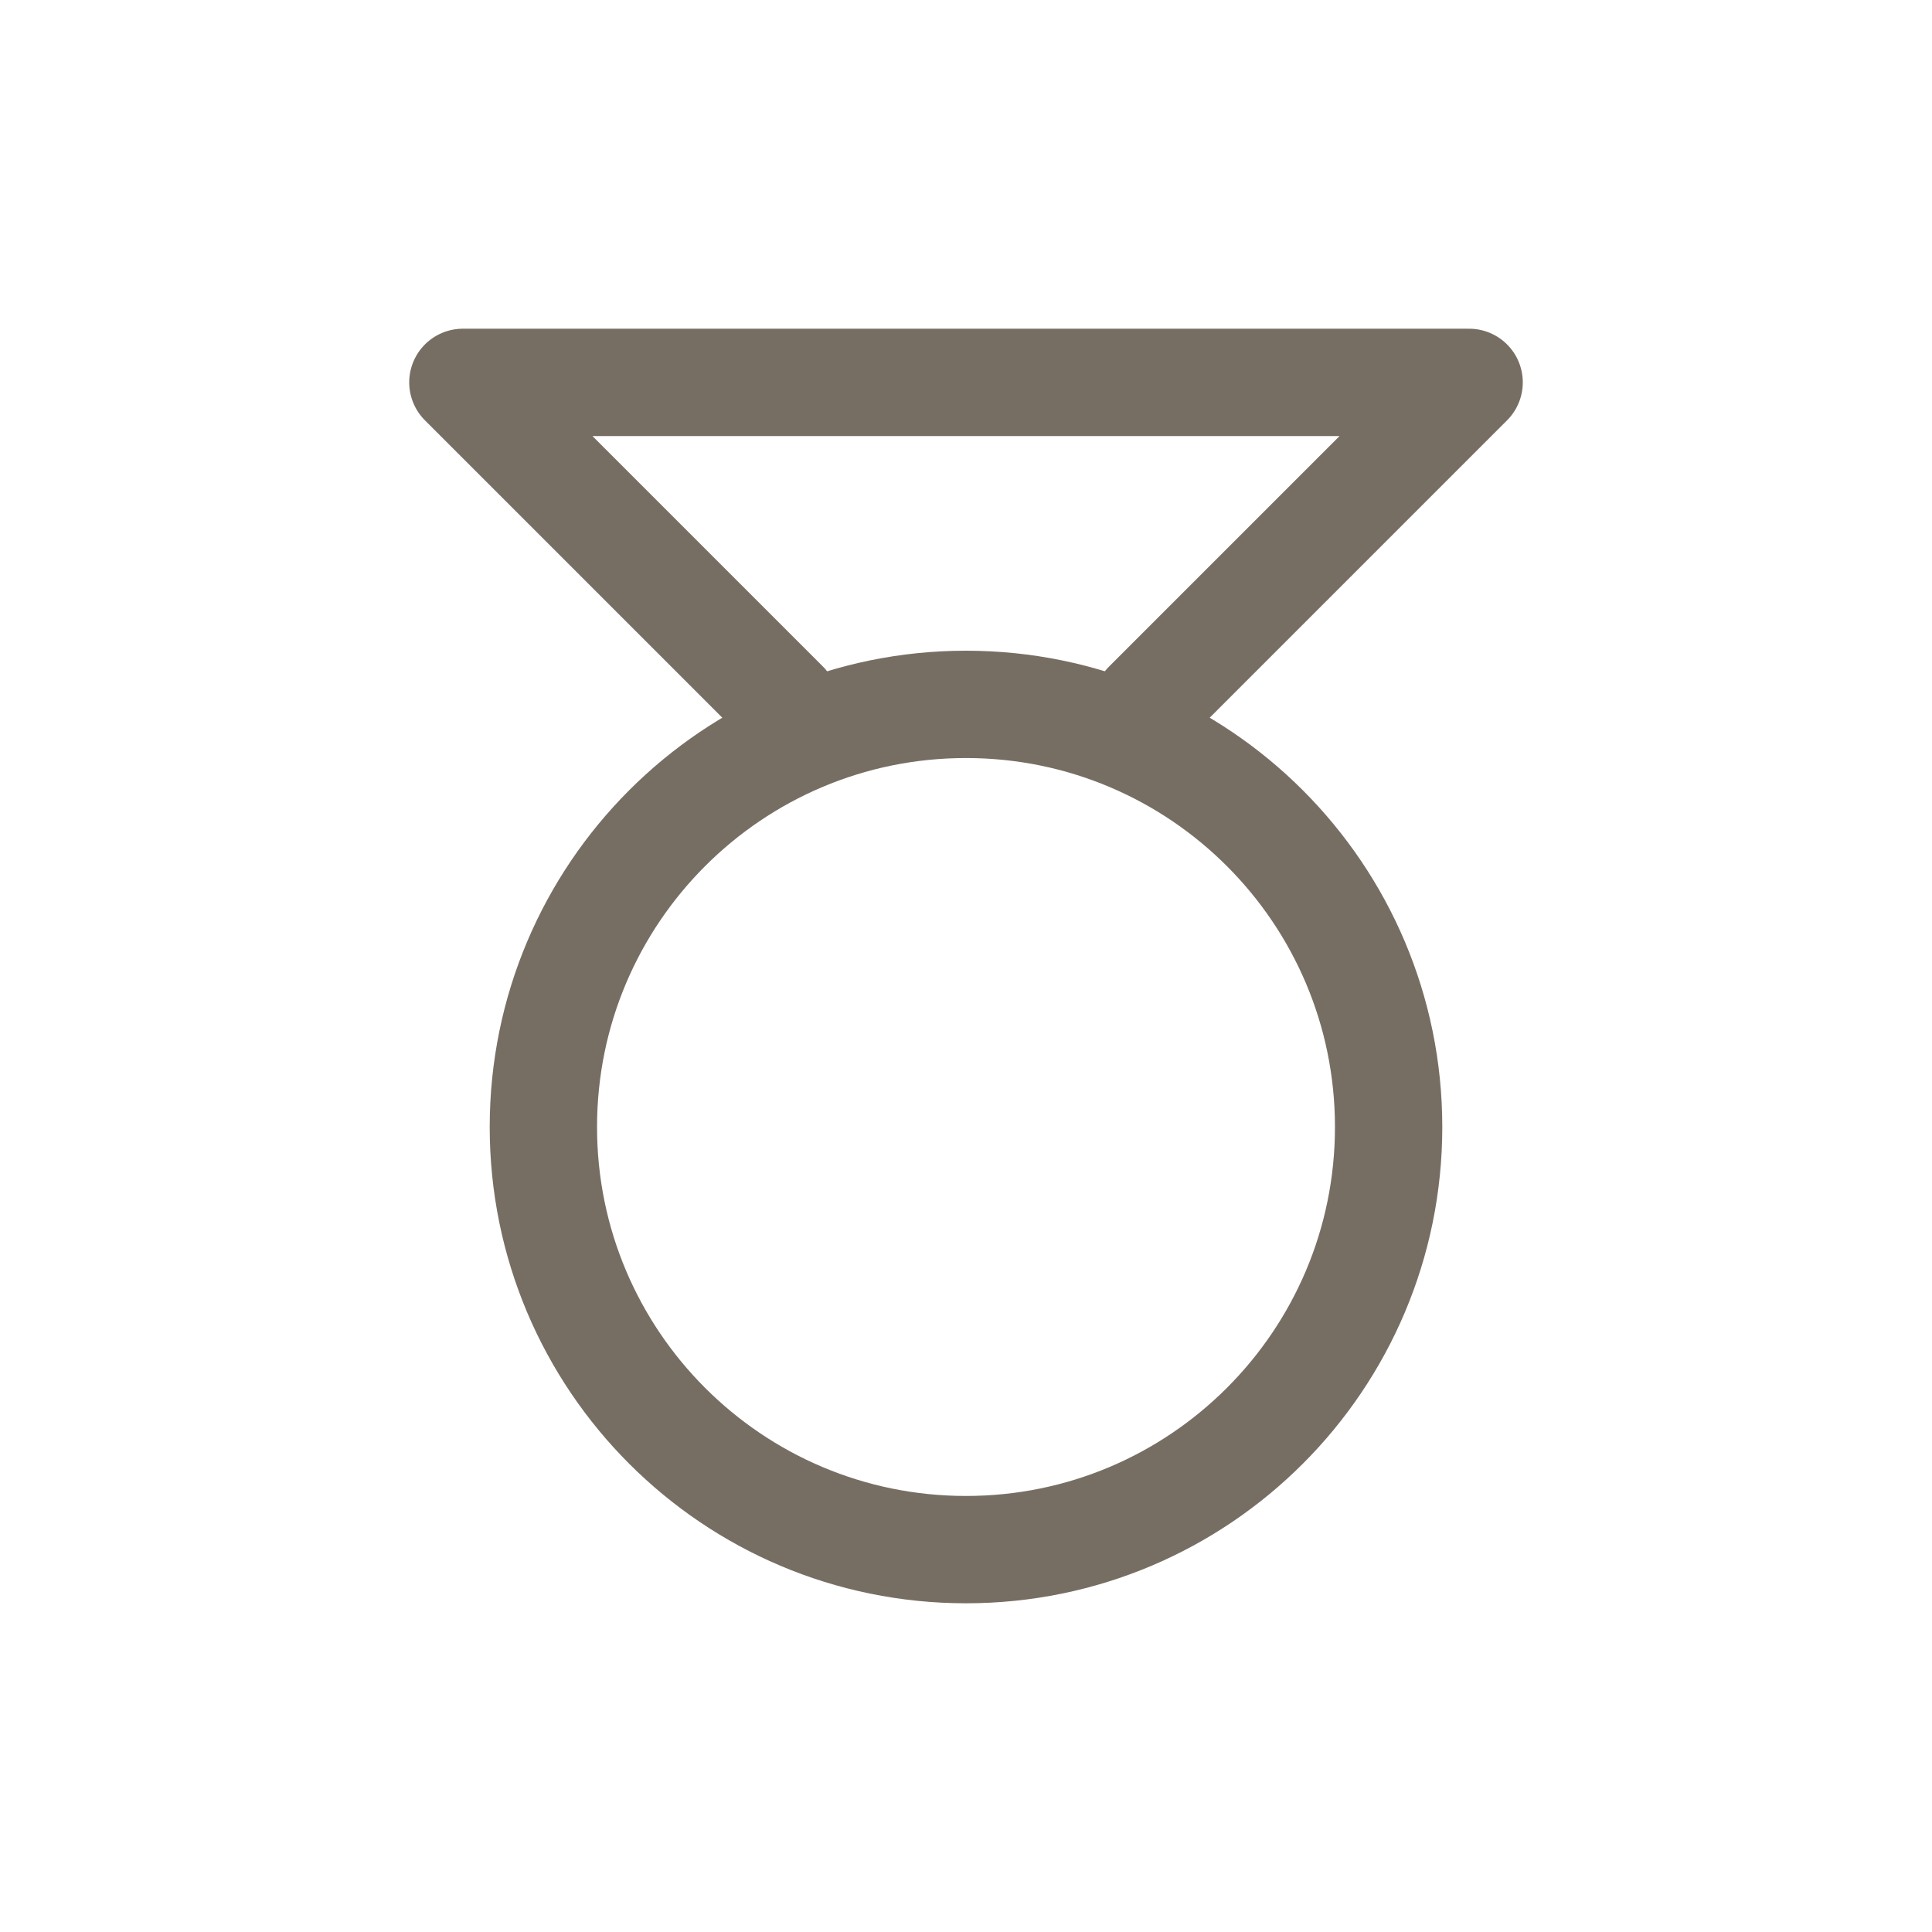
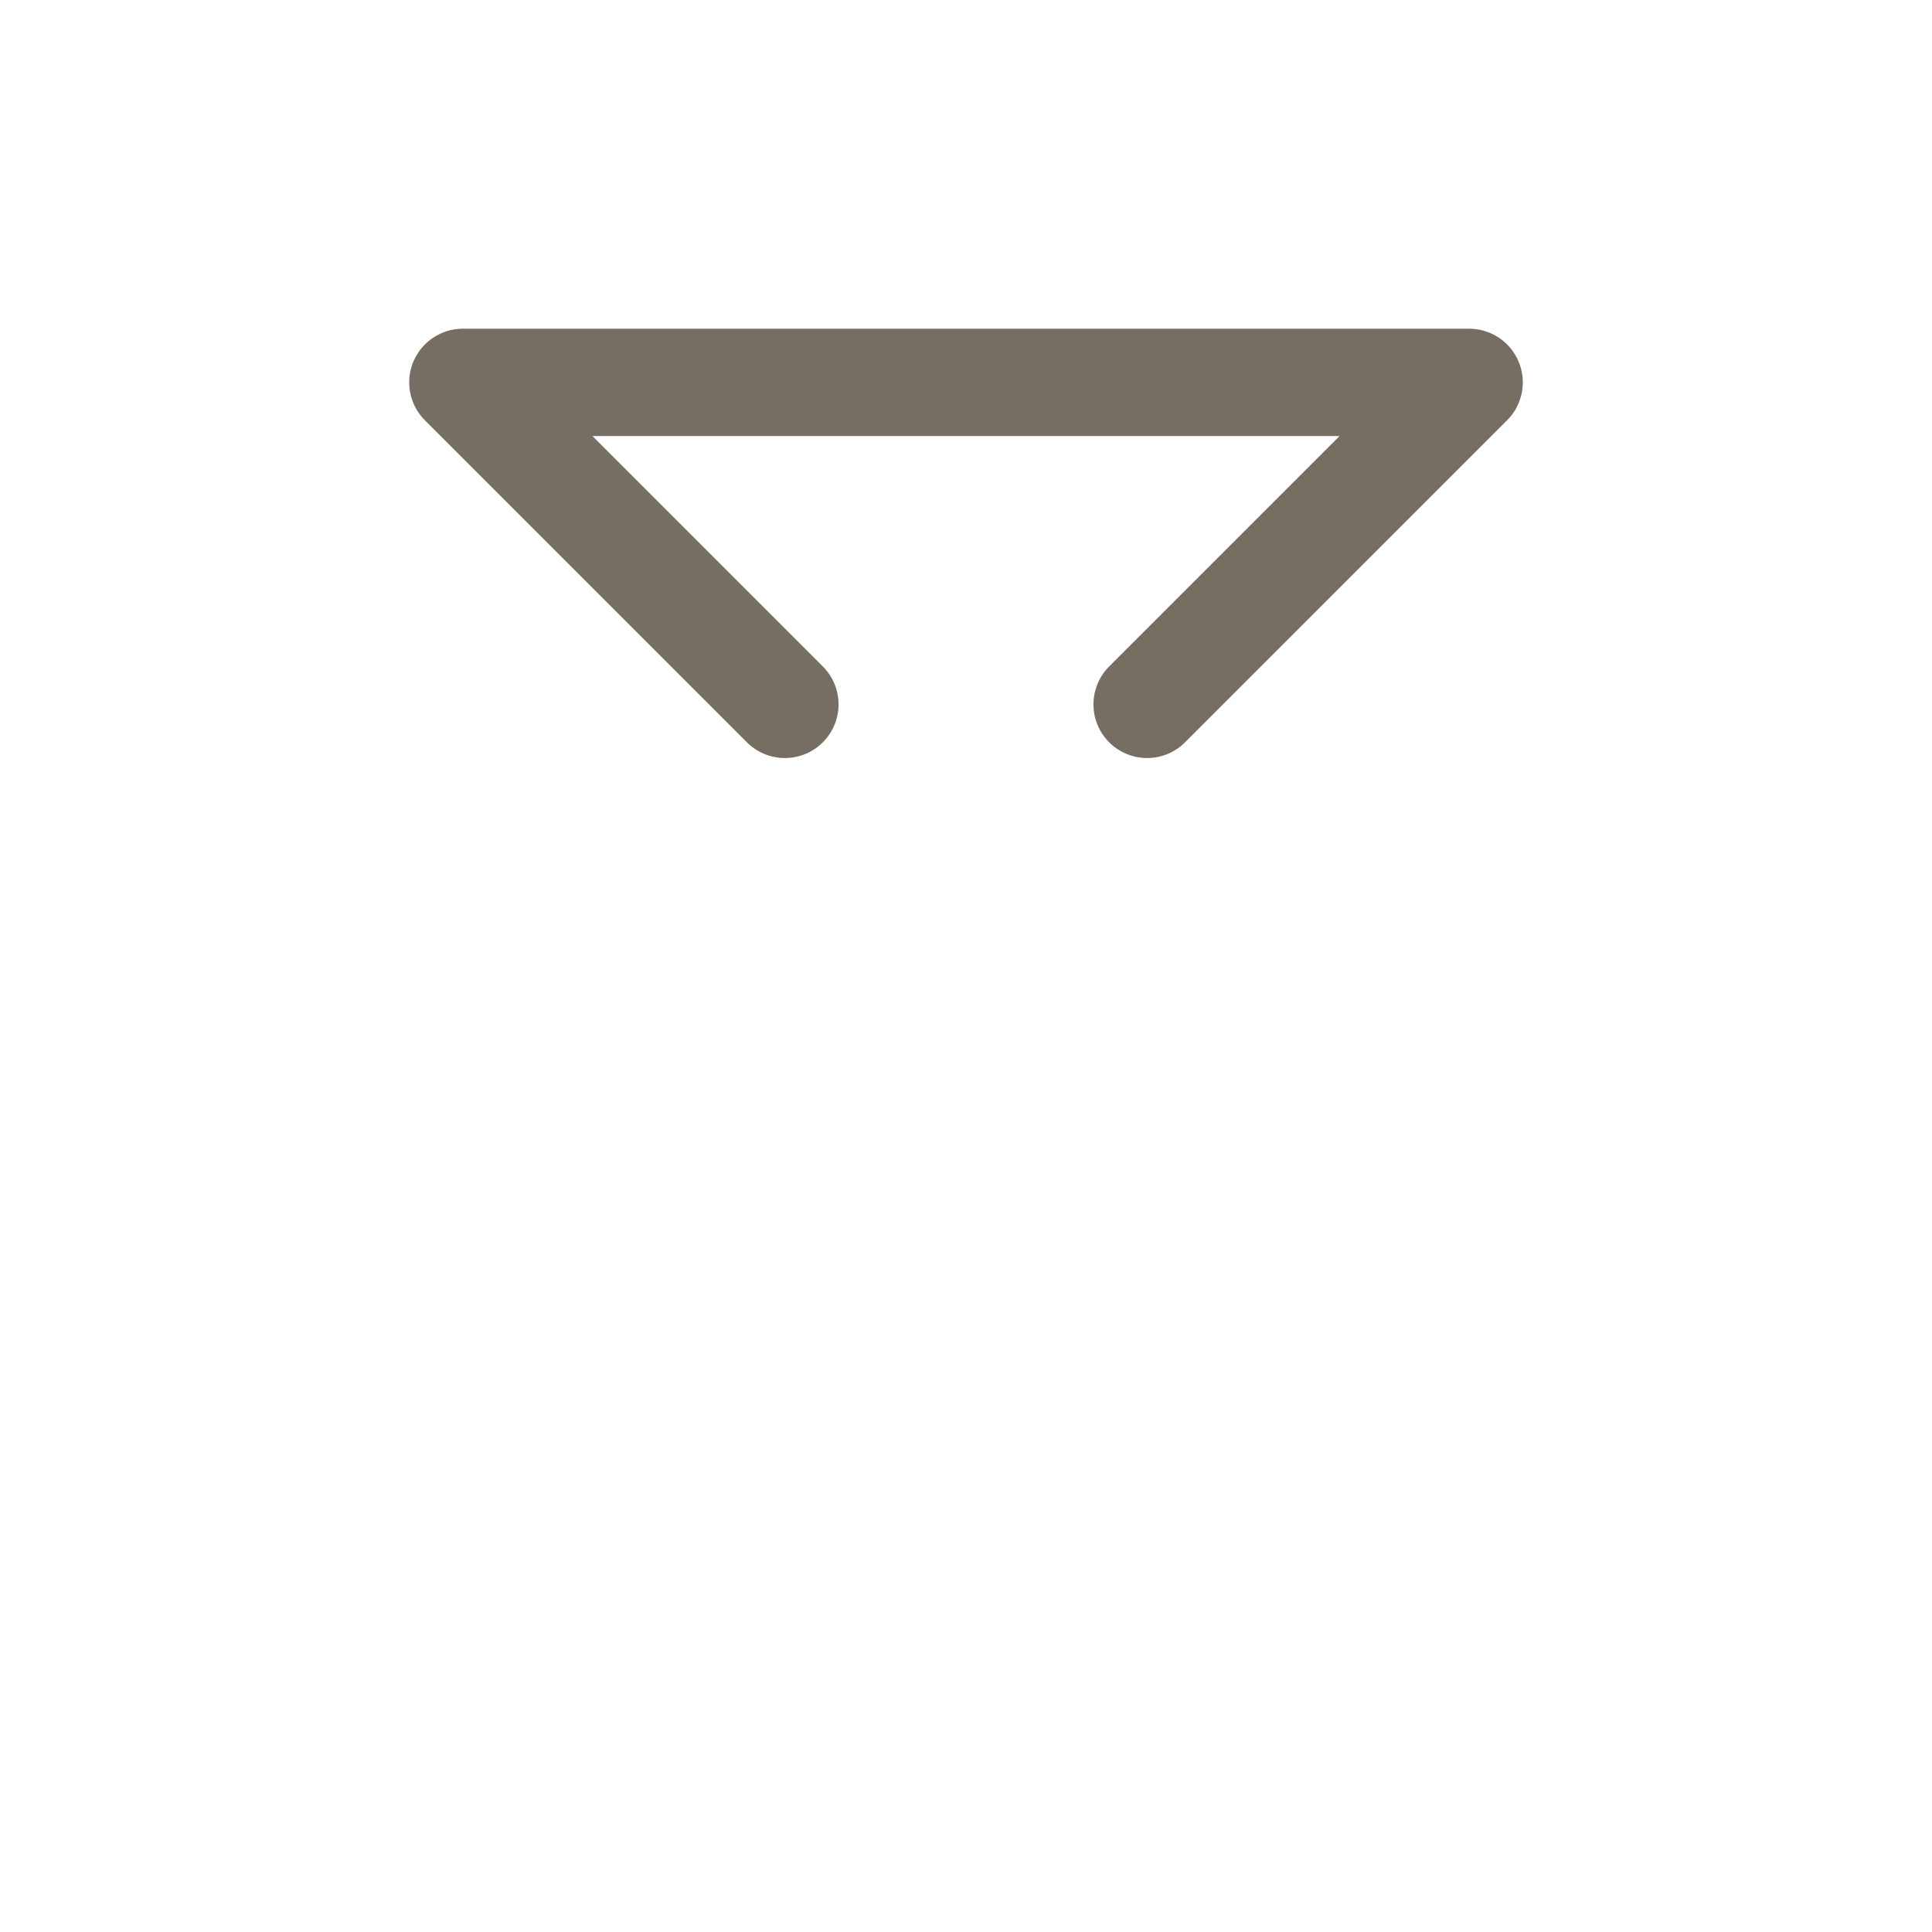
<svg xmlns="http://www.w3.org/2000/svg" width="36" height="36" viewBox="0 0 36 36" fill="none">
  <path d="M21.375 13.125L27.375 7.125H8.625L14.625 13.125" stroke="#776E63" stroke-width="2" stroke-linecap="round" stroke-linejoin="round" />
-   <path d="M25.875 21C25.875 25.349 22.349 28.875 18 28.875C13.651 28.875 10.125 25.349 10.125 21C10.125 16.651 13.651 13.125 18 13.125C22.349 13.125 25.875 16.651 25.875 21Z" stroke="#776E63" stroke-width="2" stroke-linecap="round" stroke-linejoin="round" />
</svg>